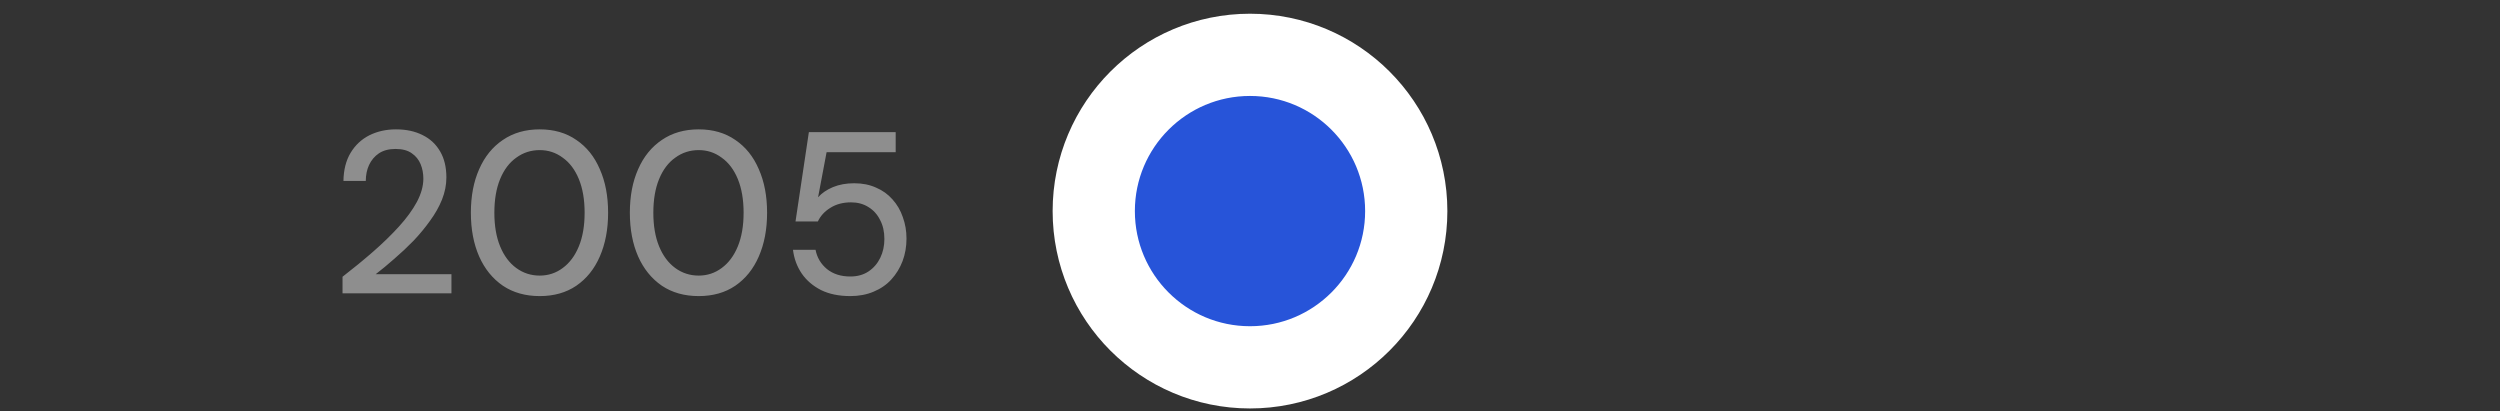
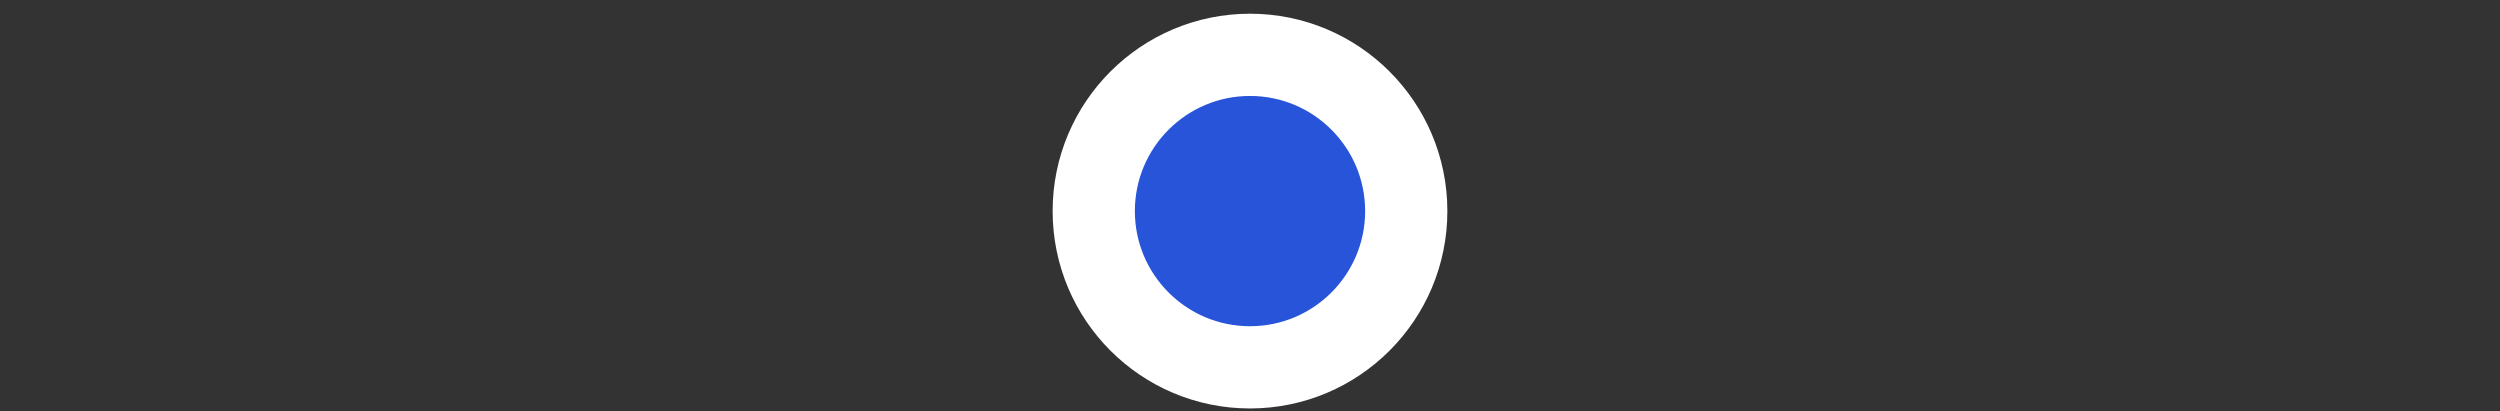
<svg xmlns="http://www.w3.org/2000/svg" width="152" height="25" viewBox="0 0 152 25" fill="none">
  <rect x="0" y="0" width="152" height="25" fill="#333333" stroke="none" />
-   <path d="M20.826 17.834V16.826C21.479 16.322 22.1 15.813 22.688 15.3C23.276 14.786 23.799 14.277 24.256 13.774C24.723 13.26 25.087 12.761 25.348 12.275C25.609 11.781 25.74 11.309 25.74 10.861C25.74 10.544 25.684 10.25 25.572 9.979C25.46 9.709 25.283 9.489 25.04 9.322C24.797 9.144 24.466 9.056 24.046 9.056C23.645 9.056 23.309 9.144 23.038 9.322C22.777 9.499 22.576 9.737 22.436 10.036C22.305 10.325 22.24 10.647 22.24 11.002H20.882C20.891 10.329 21.036 9.76 21.316 9.293C21.596 8.827 21.974 8.472 22.45 8.229C22.935 7.987 23.477 7.865 24.074 7.865C24.699 7.865 25.241 7.982 25.698 8.216C26.155 8.44 26.51 8.771 26.762 9.21C27.014 9.639 27.14 10.166 27.14 10.791C27.14 11.239 27.051 11.688 26.874 12.136C26.697 12.574 26.454 13.004 26.146 13.424C25.847 13.844 25.511 14.249 25.138 14.642C24.765 15.024 24.377 15.388 23.976 15.733C23.584 16.079 23.206 16.392 22.842 16.672H27.448V17.834H20.826ZM32.815 18.002C31.947 18.002 31.2 17.791 30.575 17.372C29.949 16.942 29.469 16.349 29.133 15.594C28.797 14.828 28.629 13.941 28.629 12.934C28.629 11.925 28.797 11.043 29.133 10.287C29.469 9.522 29.949 8.93 30.575 8.509C31.2 8.08 31.947 7.865 32.815 7.865C33.683 7.865 34.425 8.08 35.041 8.509C35.666 8.93 36.142 9.522 36.469 10.287C36.805 11.043 36.973 11.925 36.973 12.934C36.973 13.941 36.805 14.828 36.469 15.594C36.142 16.349 35.666 16.942 35.041 17.372C34.425 17.791 33.683 18.002 32.815 18.002ZM32.815 16.756C33.337 16.756 33.804 16.602 34.215 16.294C34.635 15.986 34.961 15.547 35.195 14.977C35.428 14.408 35.545 13.727 35.545 12.934C35.545 12.14 35.428 11.459 35.195 10.889C34.961 10.32 34.635 9.886 34.215 9.588C33.804 9.28 33.337 9.126 32.815 9.126C32.283 9.126 31.807 9.28 31.387 9.588C30.967 9.886 30.64 10.32 30.407 10.889C30.173 11.459 30.057 12.14 30.057 12.934C30.057 13.727 30.173 14.408 30.407 14.977C30.64 15.547 30.967 15.986 31.387 16.294C31.807 16.602 32.283 16.756 32.815 16.756ZM42.481 18.002C41.613 18.002 40.866 17.791 40.241 17.372C39.615 16.942 39.135 16.349 38.799 15.594C38.463 14.828 38.295 13.941 38.295 12.934C38.295 11.925 38.463 11.043 38.799 10.287C39.135 9.522 39.615 8.93 40.241 8.509C40.866 8.08 41.613 7.865 42.481 7.865C43.349 7.865 44.091 8.08 44.707 8.509C45.332 8.93 45.808 9.522 46.135 10.287C46.471 11.043 46.639 11.925 46.639 12.934C46.639 13.941 46.471 14.828 46.135 15.594C45.808 16.349 45.332 16.942 44.707 17.372C44.091 17.791 43.349 18.002 42.481 18.002ZM42.481 16.756C43.003 16.756 43.47 16.602 43.881 16.294C44.301 15.986 44.627 15.547 44.861 14.977C45.094 14.408 45.211 13.727 45.211 12.934C45.211 12.14 45.094 11.459 44.861 10.889C44.627 10.32 44.301 9.886 43.881 9.588C43.47 9.28 43.003 9.126 42.481 9.126C41.949 9.126 41.473 9.28 41.053 9.588C40.633 9.886 40.306 10.32 40.073 10.889C39.839 11.459 39.723 12.14 39.723 12.934C39.723 13.727 39.839 14.408 40.073 14.977C40.306 15.547 40.633 15.986 41.053 16.294C41.473 16.602 41.949 16.756 42.481 16.756ZM51.699 18.002C51.008 18.002 50.415 17.88 49.921 17.637C49.426 17.386 49.034 17.049 48.745 16.63C48.455 16.2 48.278 15.72 48.213 15.188H49.585C49.678 15.664 49.911 16.055 50.285 16.363C50.658 16.662 51.129 16.811 51.699 16.811C52.128 16.811 52.497 16.709 52.805 16.503C53.113 16.298 53.351 16.023 53.519 15.678C53.687 15.332 53.771 14.95 53.771 14.53C53.771 14.082 53.682 13.694 53.505 13.367C53.337 13.031 53.099 12.77 52.791 12.584C52.492 12.397 52.142 12.303 51.741 12.303C51.255 12.303 50.835 12.415 50.481 12.639C50.135 12.854 49.883 13.13 49.725 13.466H48.367L49.179 8.034H54.457V9.252H50.257L49.739 11.995C49.963 11.743 50.261 11.538 50.635 11.38C51.017 11.221 51.451 11.142 51.937 11.142C52.431 11.142 52.875 11.23 53.267 11.408C53.659 11.575 53.99 11.813 54.261 12.121C54.541 12.43 54.751 12.789 54.891 13.2C55.04 13.61 55.115 14.044 55.115 14.502C55.115 14.996 55.035 15.454 54.877 15.873C54.718 16.294 54.489 16.667 54.191 16.994C53.901 17.311 53.542 17.558 53.113 17.735C52.693 17.913 52.221 18.002 51.699 18.002Z" fill="#8E8E8E" />
  <circle cx="76" cy="12.834" r="9.5" fill="#2754D9" stroke="white" stroke-width="5" />
</svg>